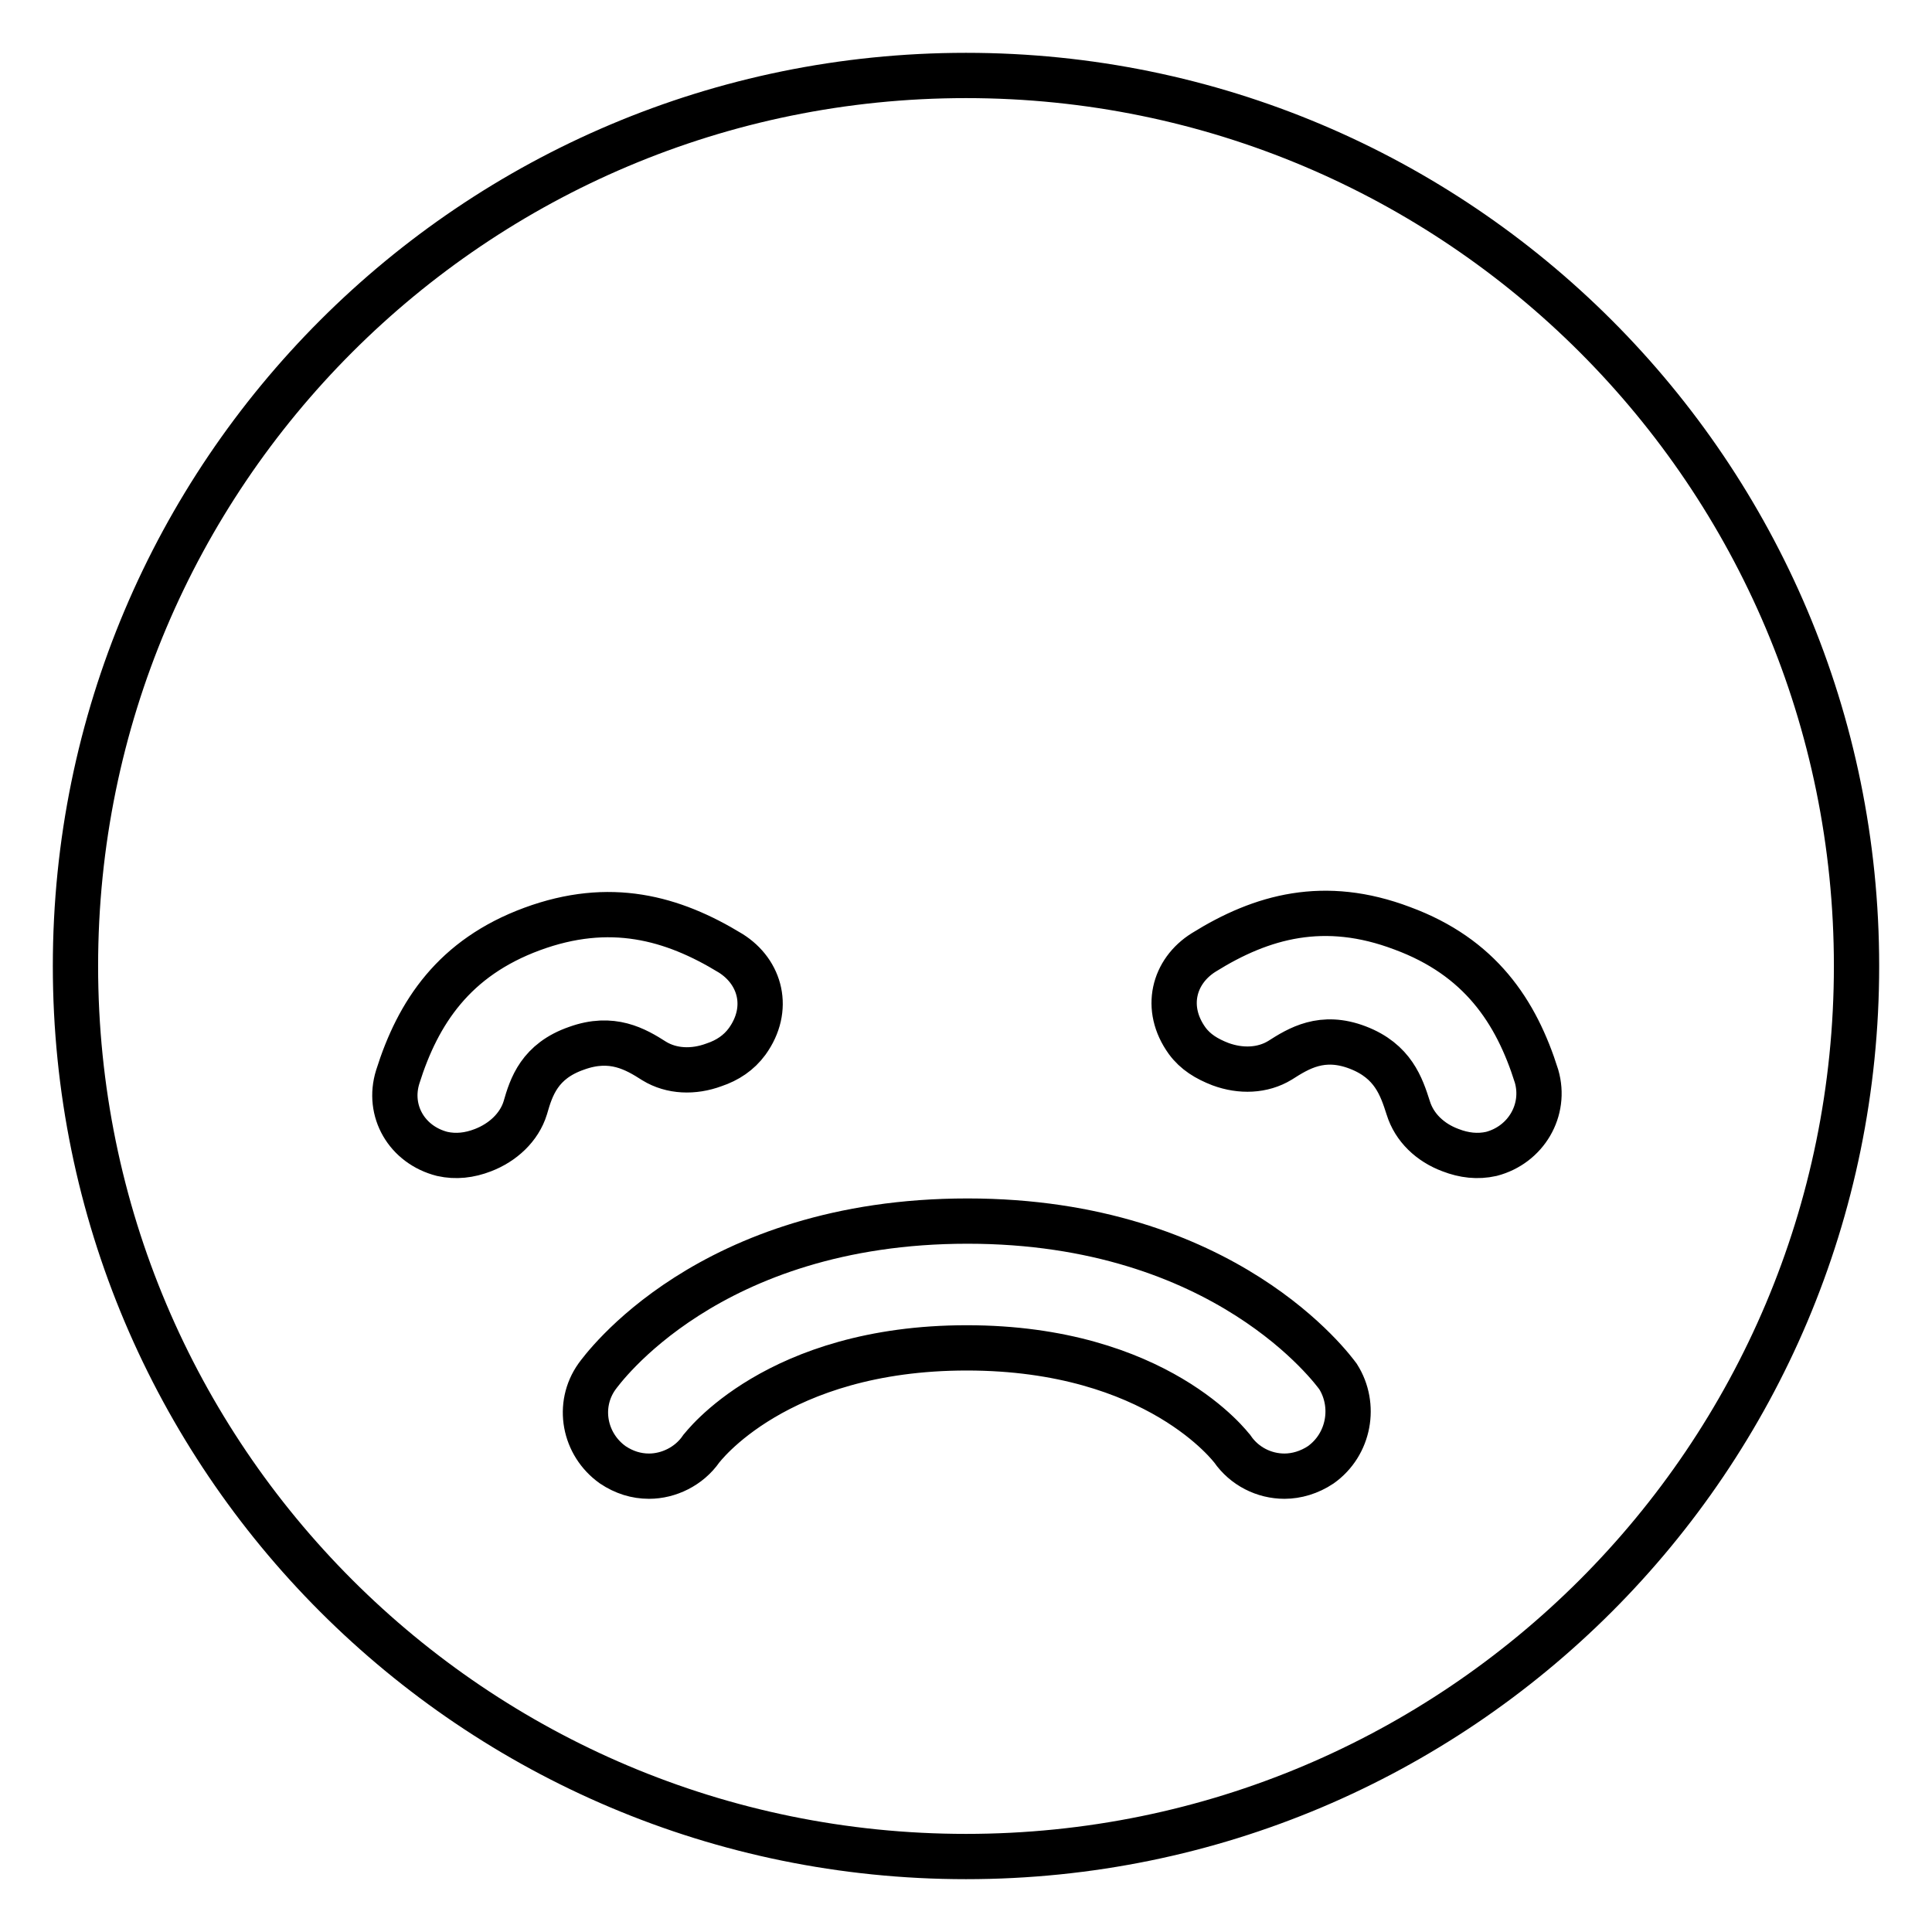
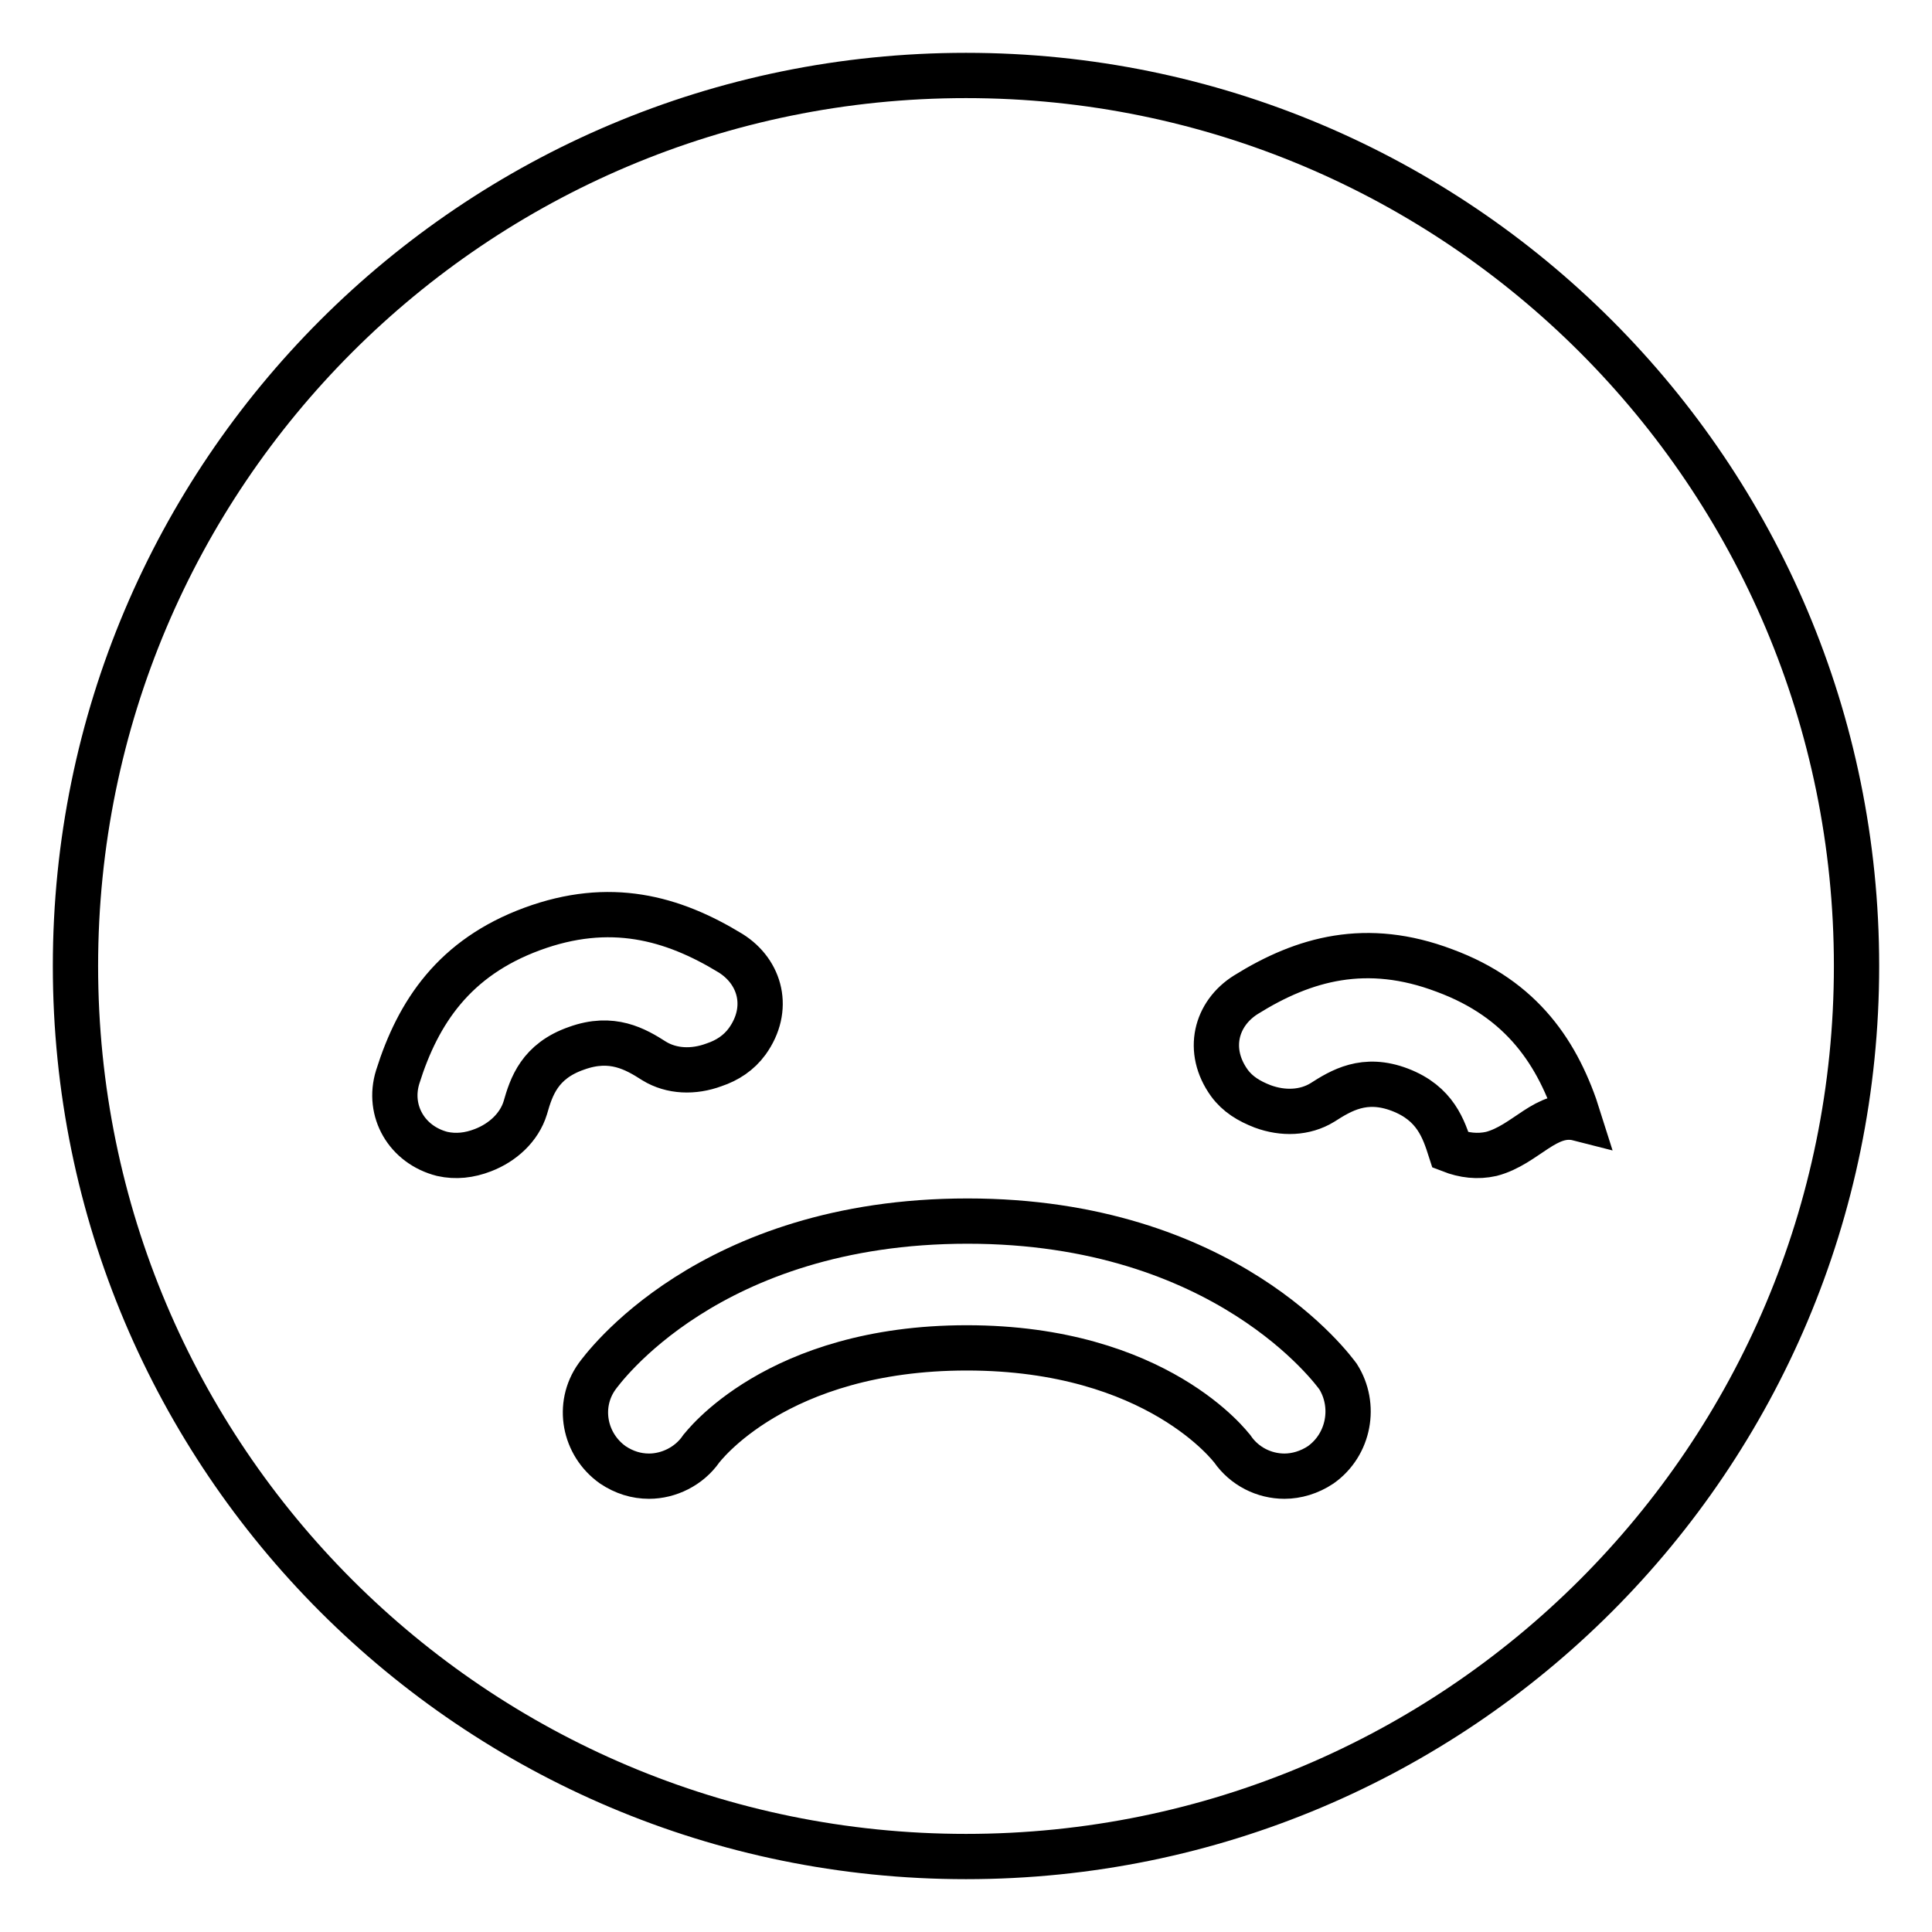
<svg xmlns="http://www.w3.org/2000/svg" version="1.1" x="0px" y="0px" viewBox="0 0 256 256" enable-background="new 0 0 256 256" xml:space="preserve">
  <g>
-     <path stroke-width="6" fill-opacity="0" stroke="#000000" d="M128,10C62.8,10,10,62.8,10,128c0,65.2,52.8,118,118,118c65.2,0,118-52.8,118-118C246,62.8,193.2,10,128,10 z M69.6,146.8c-0.8,2.6-3,4.6-5.6,5.6c-1.8,0.7-3.6,0.9-5.4,0.5c-4.7-1.2-7.3-5.7-5.9-10.2c2.7-8.6,7.5-15.8,17.8-19.6 c10.3-3.8,18.6-1.5,26.3,3.2c4,2.5,5.3,7.4,2.2,11.7c-1.1,1.5-2.6,2.5-4.4,3.1c-2.7,1-5.6,0.9-7.9-0.5c-2.5-1.6-5.6-3.4-10.3-1.7 C71.5,140.6,70.4,144,69.6,146.8z M175,194.1c-1.5,1-3.2,1.5-4.8,1.5c-2.7,0-5.3-1.3-6.9-3.6c-0.1-0.1-9.9-13.4-35.2-13.4 c-25.3,0-35.1,13.3-35.2,13.4c-1.6,2.3-4.3,3.6-6.9,3.6c-1.7,0-3.3-0.5-4.8-1.5c-3.8-2.7-4.8-7.9-2.1-11.7 c0.6-0.8,14.7-20.6,49.1-20.6c34.2,0,48.5,19.8,49.1,20.6C179.7,186.2,178.8,191.4,175,194.1z M197.6,152.9 c-1.8,0.4-3.6,0.2-5.4-0.5c-2.7-1-4.8-3-5.6-5.6c-0.9-2.8-2-6.2-6.7-8c-4.7-1.8-7.8,0.1-10.3,1.7c-2.3,1.4-5.2,1.5-7.9,0.5 c-1.8-0.7-3.3-1.6-4.4-3.1c-3.1-4.3-1.8-9.2,2.2-11.7c7.7-4.8,16-7.1,26.3-3.2c10.3,3.8,15.1,11,17.8,19.6 C204.9,147.1,202.2,151.7,197.6,152.9z" />
+     <path stroke-width="6" fill-opacity="0" stroke="#000000" d="M128,10C62.8,10,10,62.8,10,128c0,65.2,52.8,118,118,118c65.2,0,118-52.8,118-118C246,62.8,193.2,10,128,10 z M69.6,146.8c-0.8,2.6-3,4.6-5.6,5.6c-1.8,0.7-3.6,0.9-5.4,0.5c-4.7-1.2-7.3-5.7-5.9-10.2c2.7-8.6,7.5-15.8,17.8-19.6 c10.3-3.8,18.6-1.5,26.3,3.2c4,2.5,5.3,7.4,2.2,11.7c-1.1,1.5-2.6,2.5-4.4,3.1c-2.7,1-5.6,0.9-7.9-0.5c-2.5-1.6-5.6-3.4-10.3-1.7 C71.5,140.6,70.4,144,69.6,146.8z M175,194.1c-1.5,1-3.2,1.5-4.8,1.5c-2.7,0-5.3-1.3-6.9-3.6c-0.1-0.1-9.9-13.4-35.2-13.4 c-25.3,0-35.1,13.3-35.2,13.4c-1.6,2.3-4.3,3.6-6.9,3.6c-1.7,0-3.3-0.5-4.8-1.5c-3.8-2.7-4.8-7.9-2.1-11.7 c0.6-0.8,14.7-20.6,49.1-20.6c34.2,0,48.5,19.8,49.1,20.6C179.7,186.2,178.8,191.4,175,194.1z M197.6,152.9 c-1.8,0.4-3.6,0.2-5.4-0.5c-0.9-2.8-2-6.2-6.7-8c-4.7-1.8-7.8,0.1-10.3,1.7c-2.3,1.4-5.2,1.5-7.9,0.5 c-1.8-0.7-3.3-1.6-4.4-3.1c-3.1-4.3-1.8-9.2,2.2-11.7c7.7-4.8,16-7.1,26.3-3.2c10.3,3.8,15.1,11,17.8,19.6 C204.9,147.1,202.2,151.7,197.6,152.9z" />
  </g>
</svg>